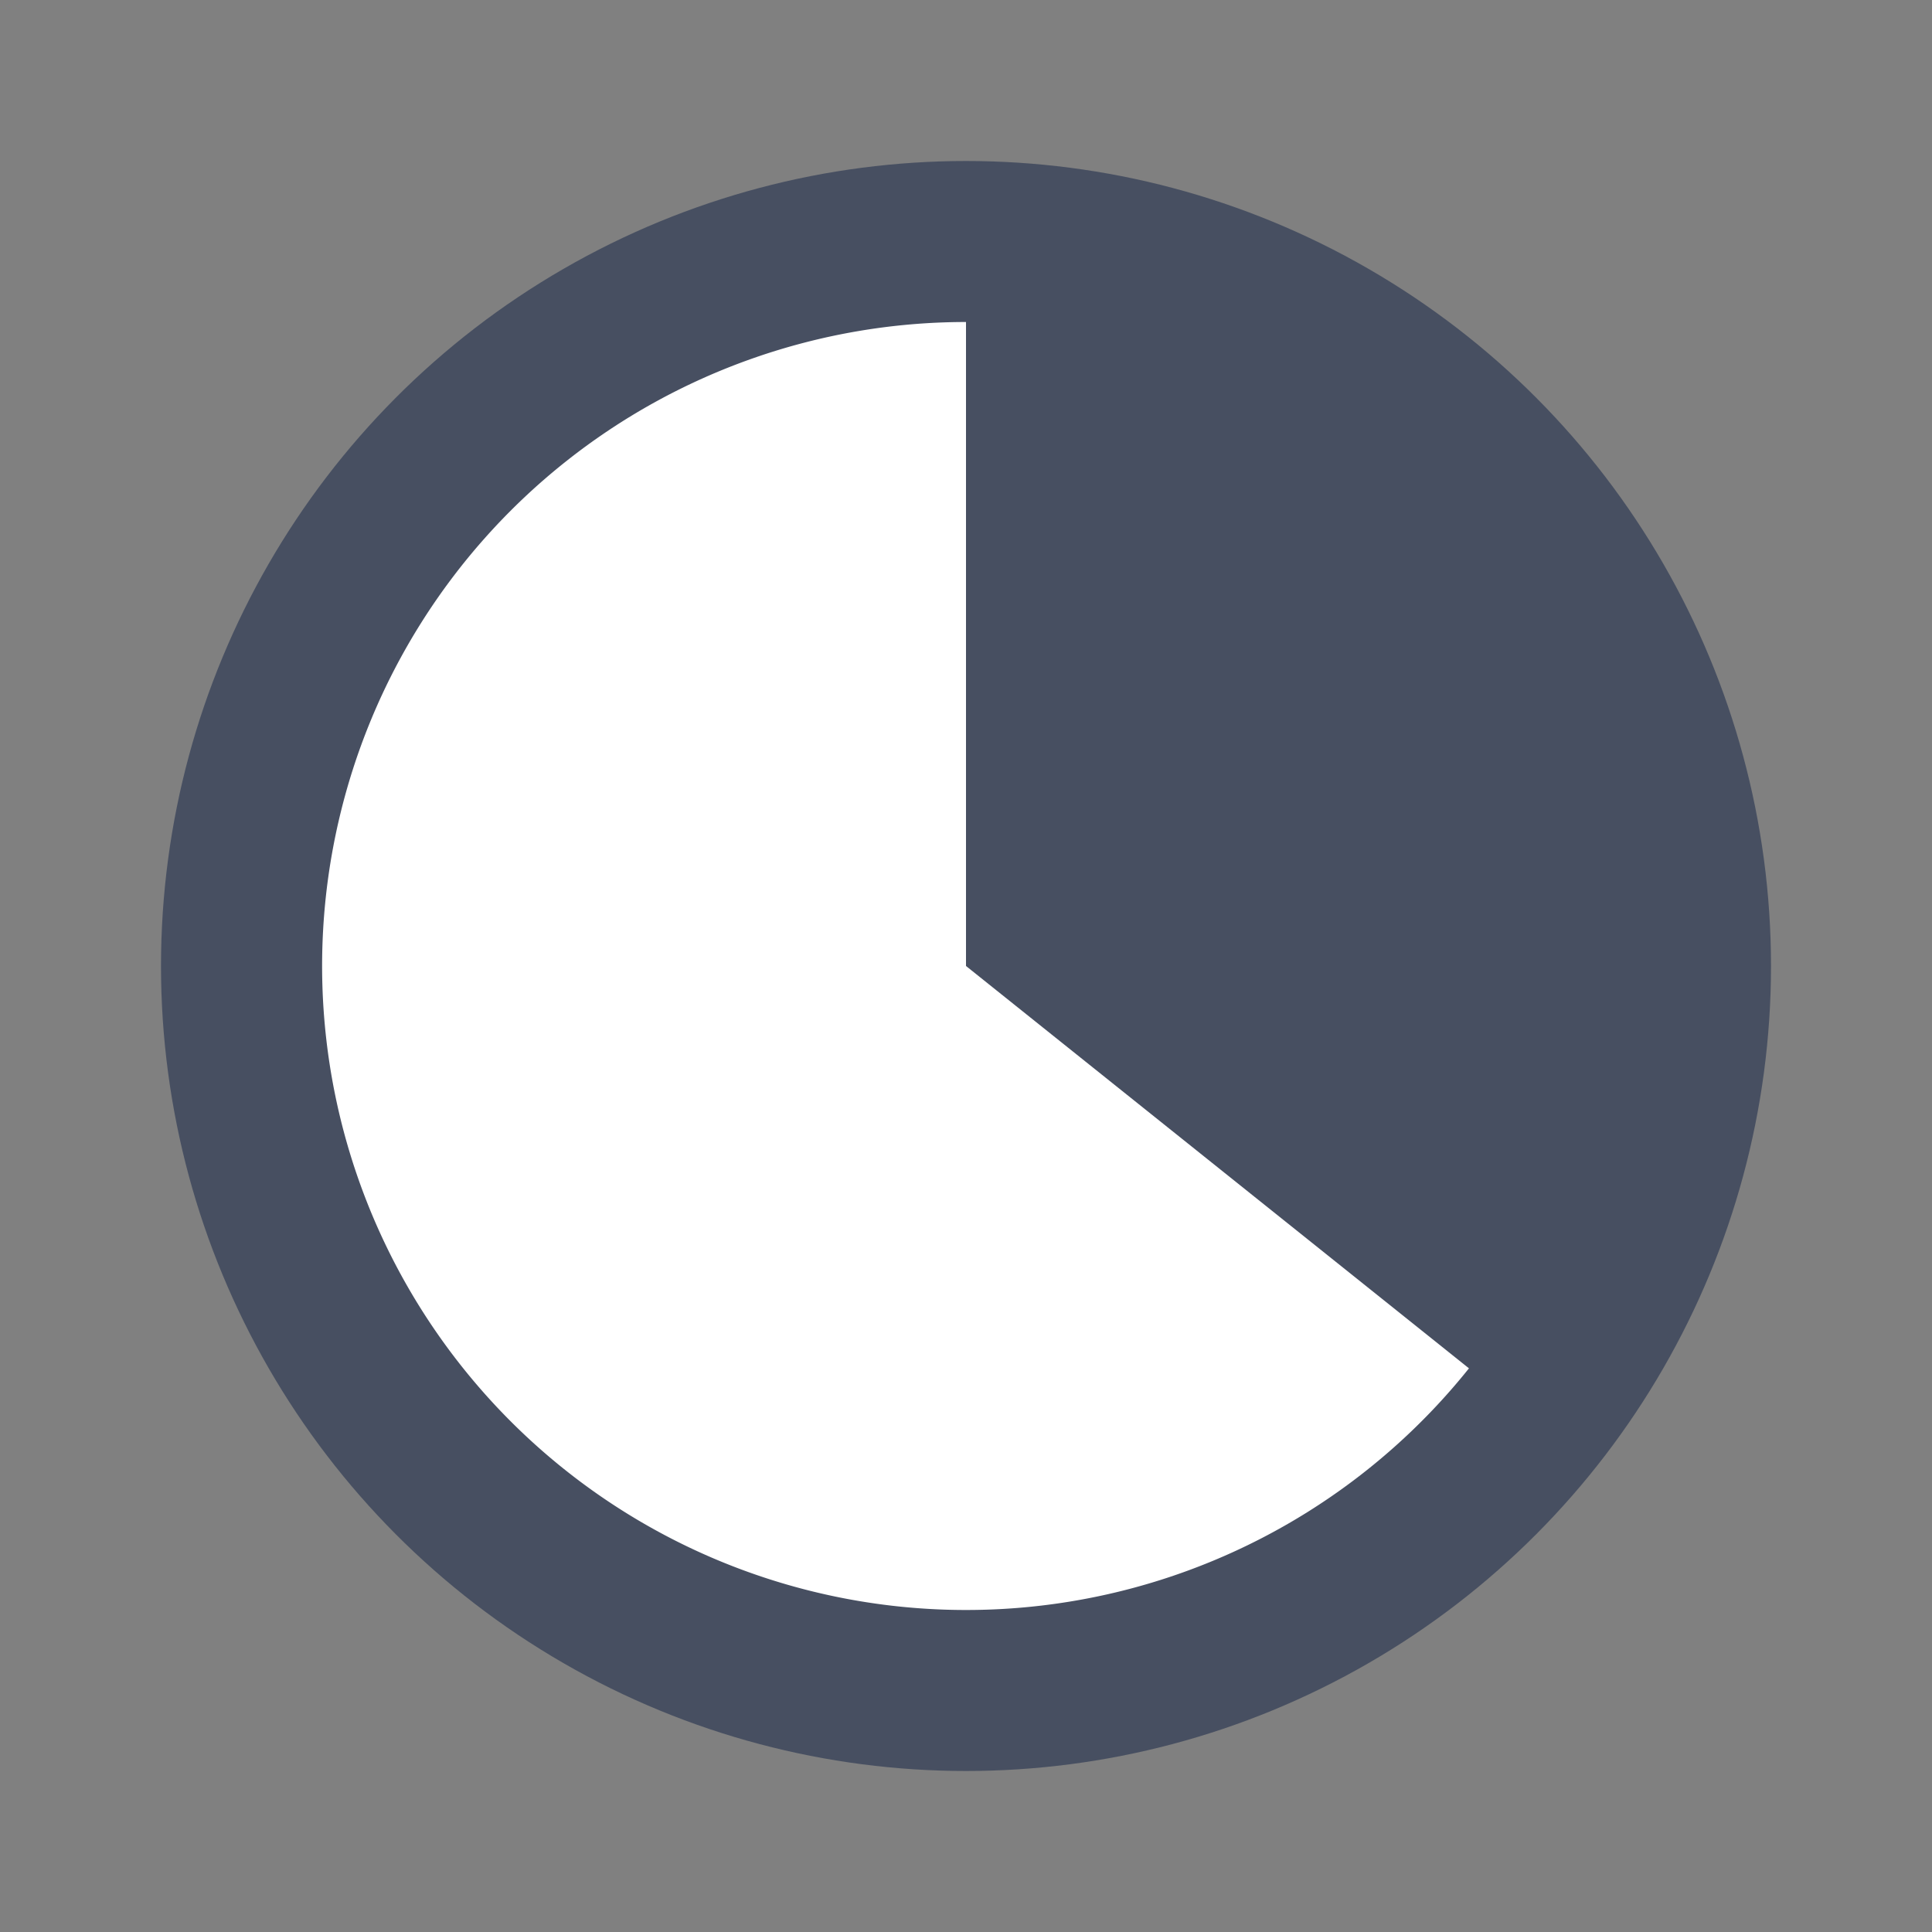
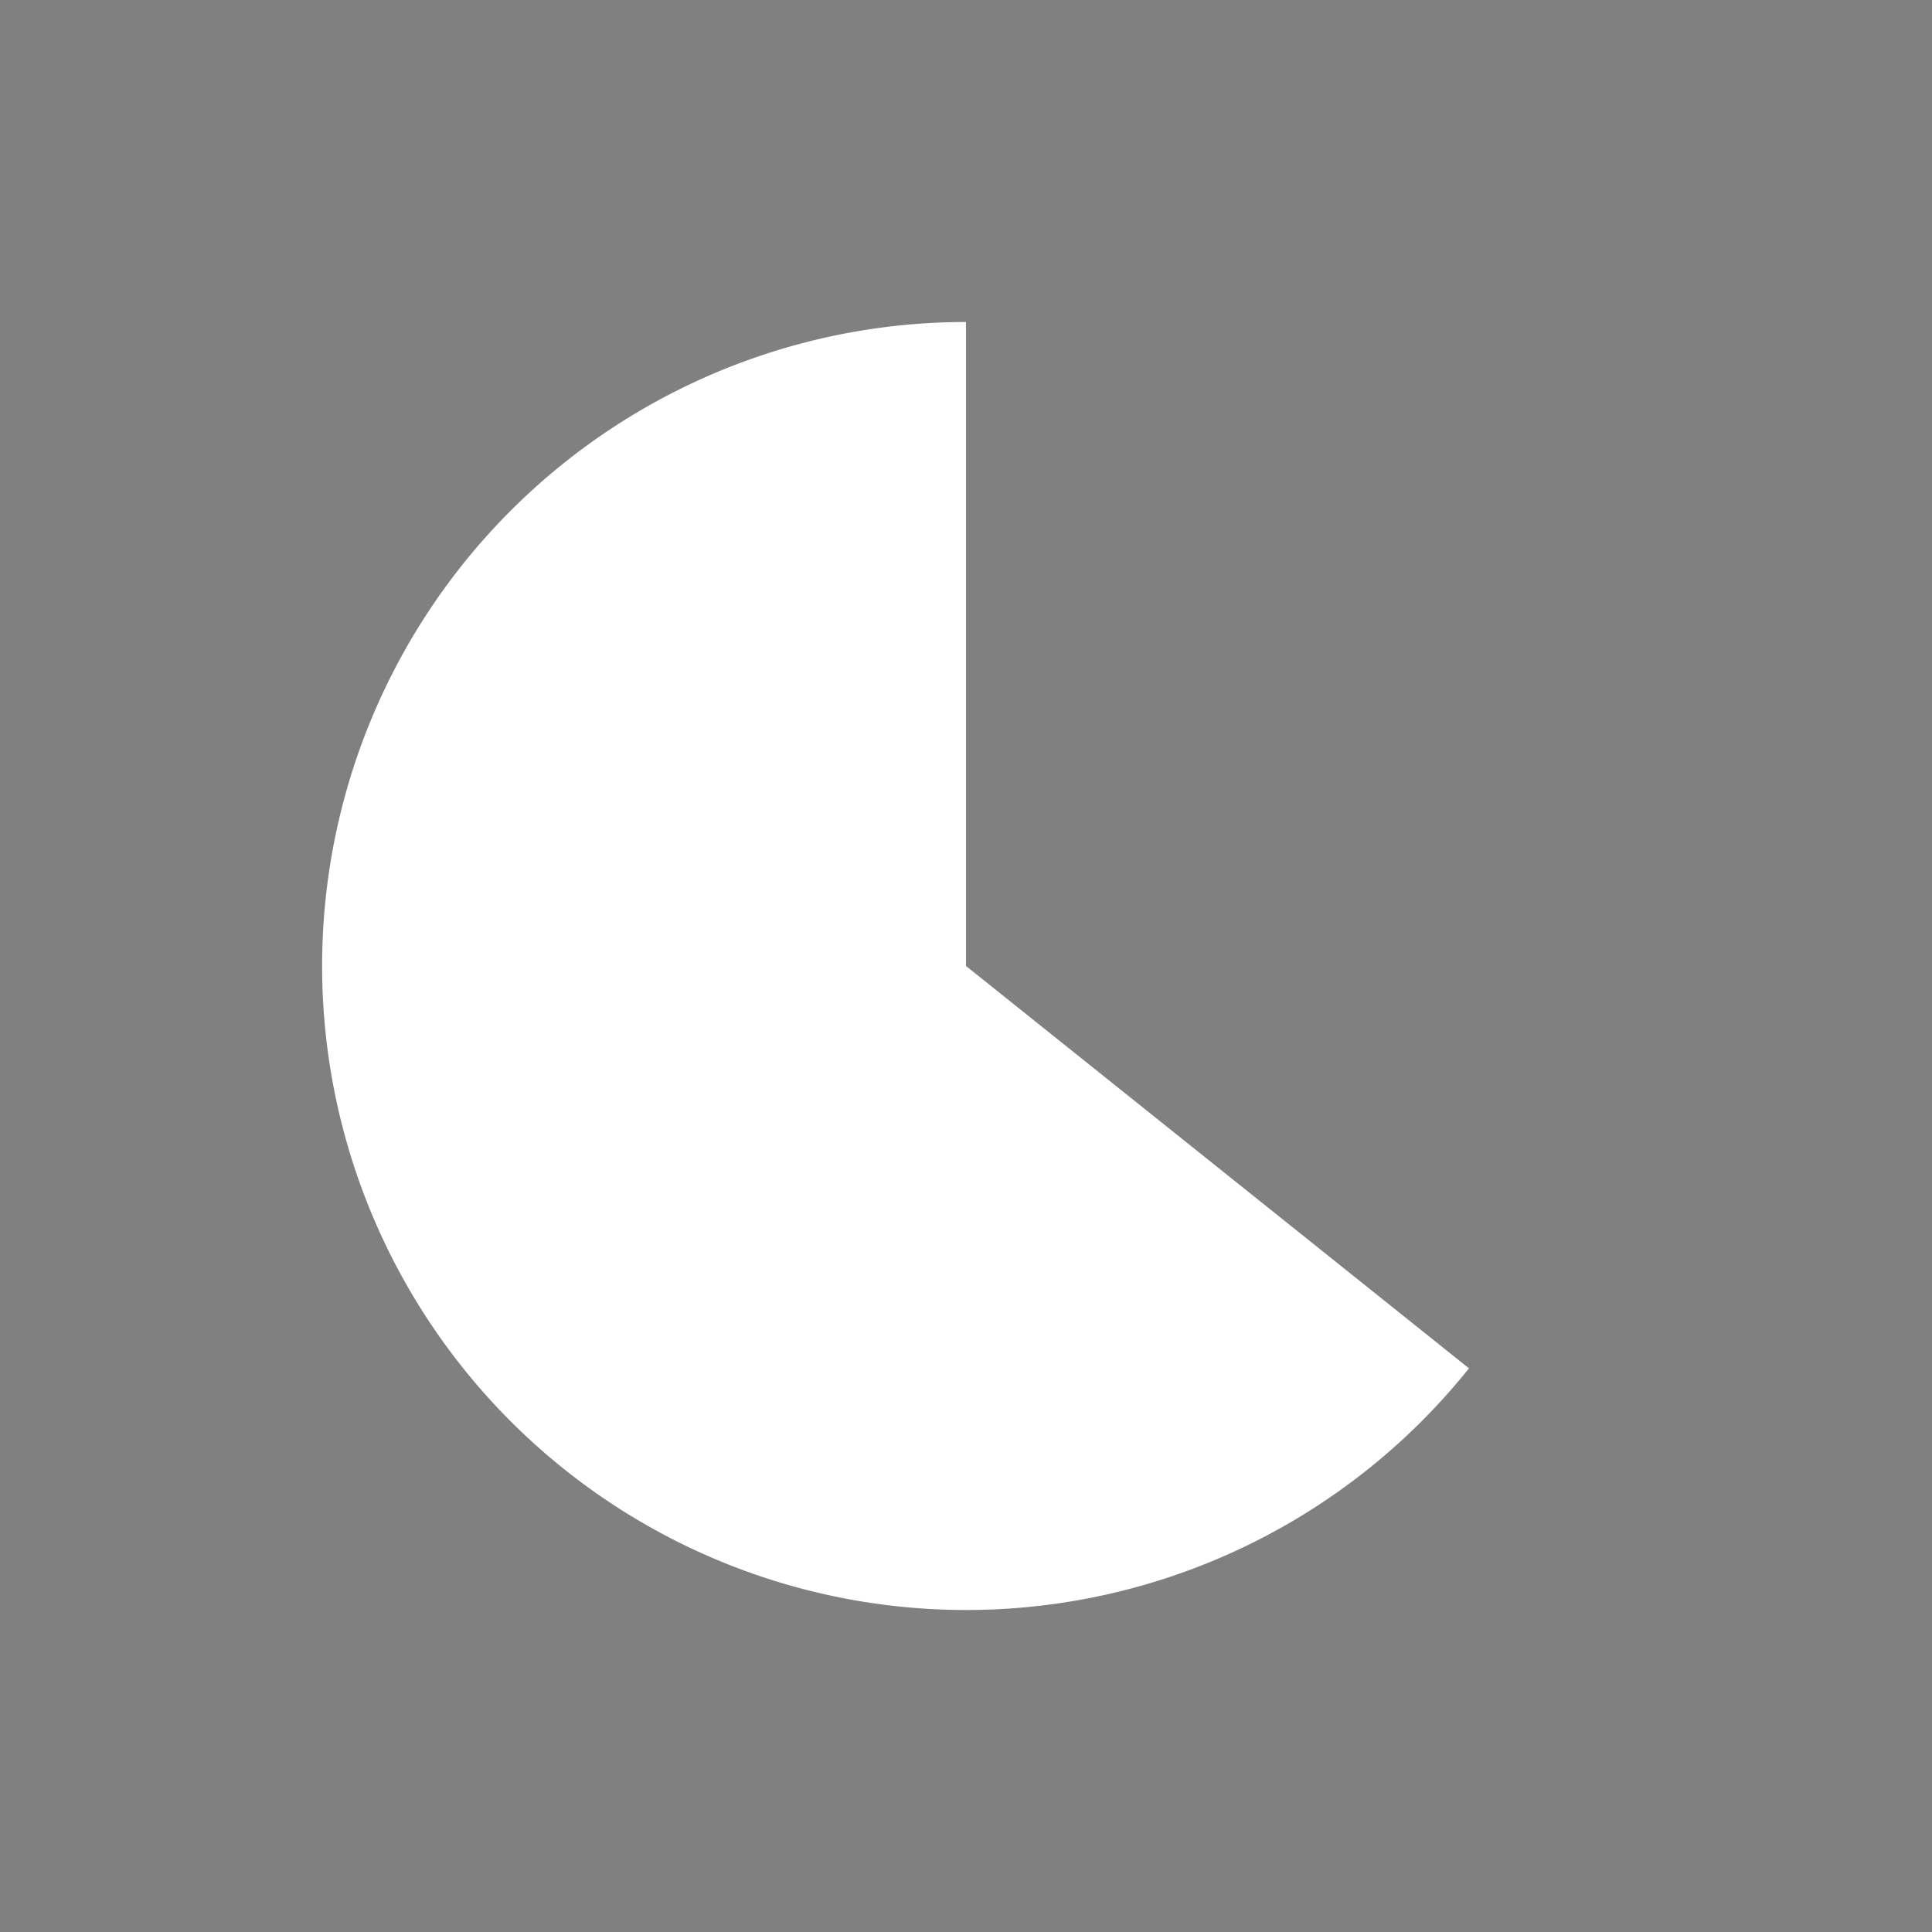
<svg xmlns="http://www.w3.org/2000/svg" width="12" height="12" viewBox="0 0 12 12">
  <rect x="0" y="0" width="12" height="12" fill="#808080" stroke="none" />
  <title>
    ScheduleAddSmall
  </title>
  <g fill="none" fill-rule="evenodd">
-     <rect width="12" height="12" fill="none" rx="2" />
-     <circle cx="6" cy="6" r="5" fill="#474F61" />
    <path fill="#FFFFFF" d="M6 2v4l3.124 2.499A4 4 0 1 1 6 2z" />
  </g>
</svg>